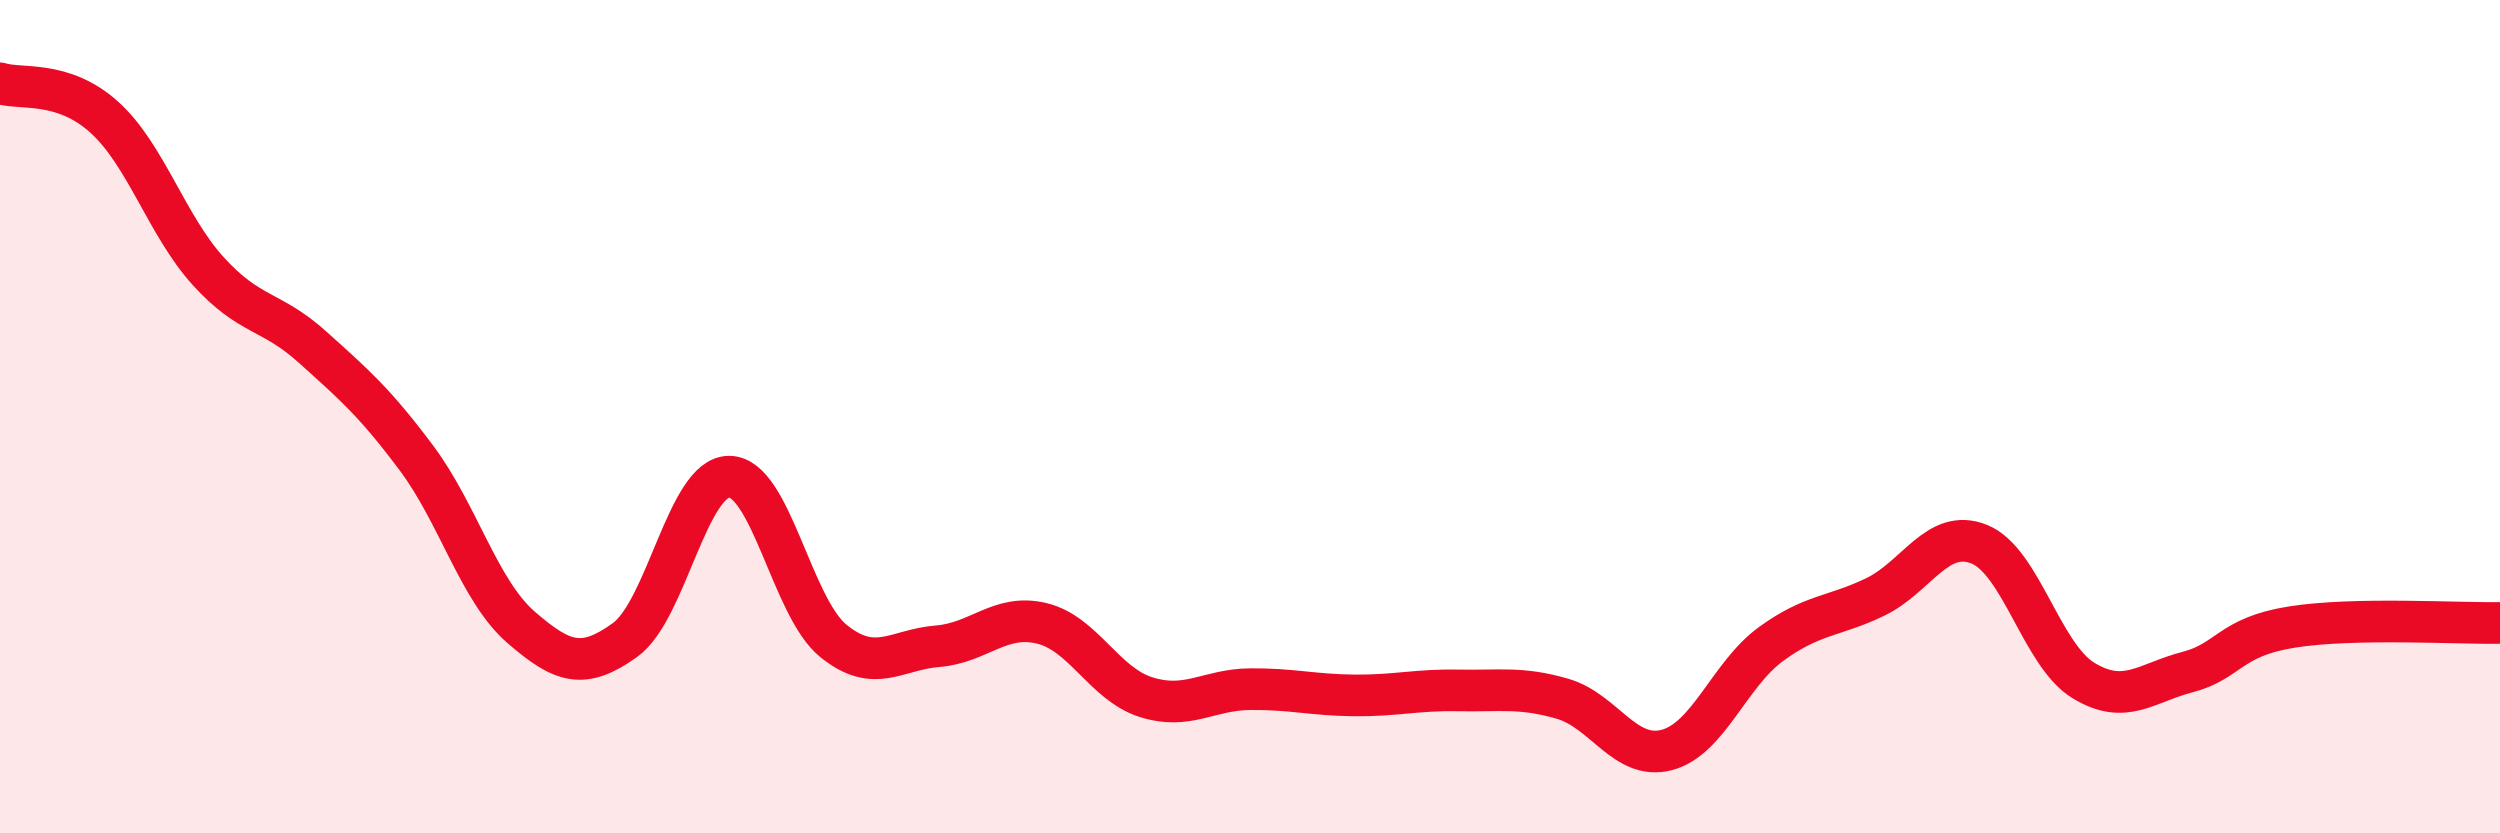
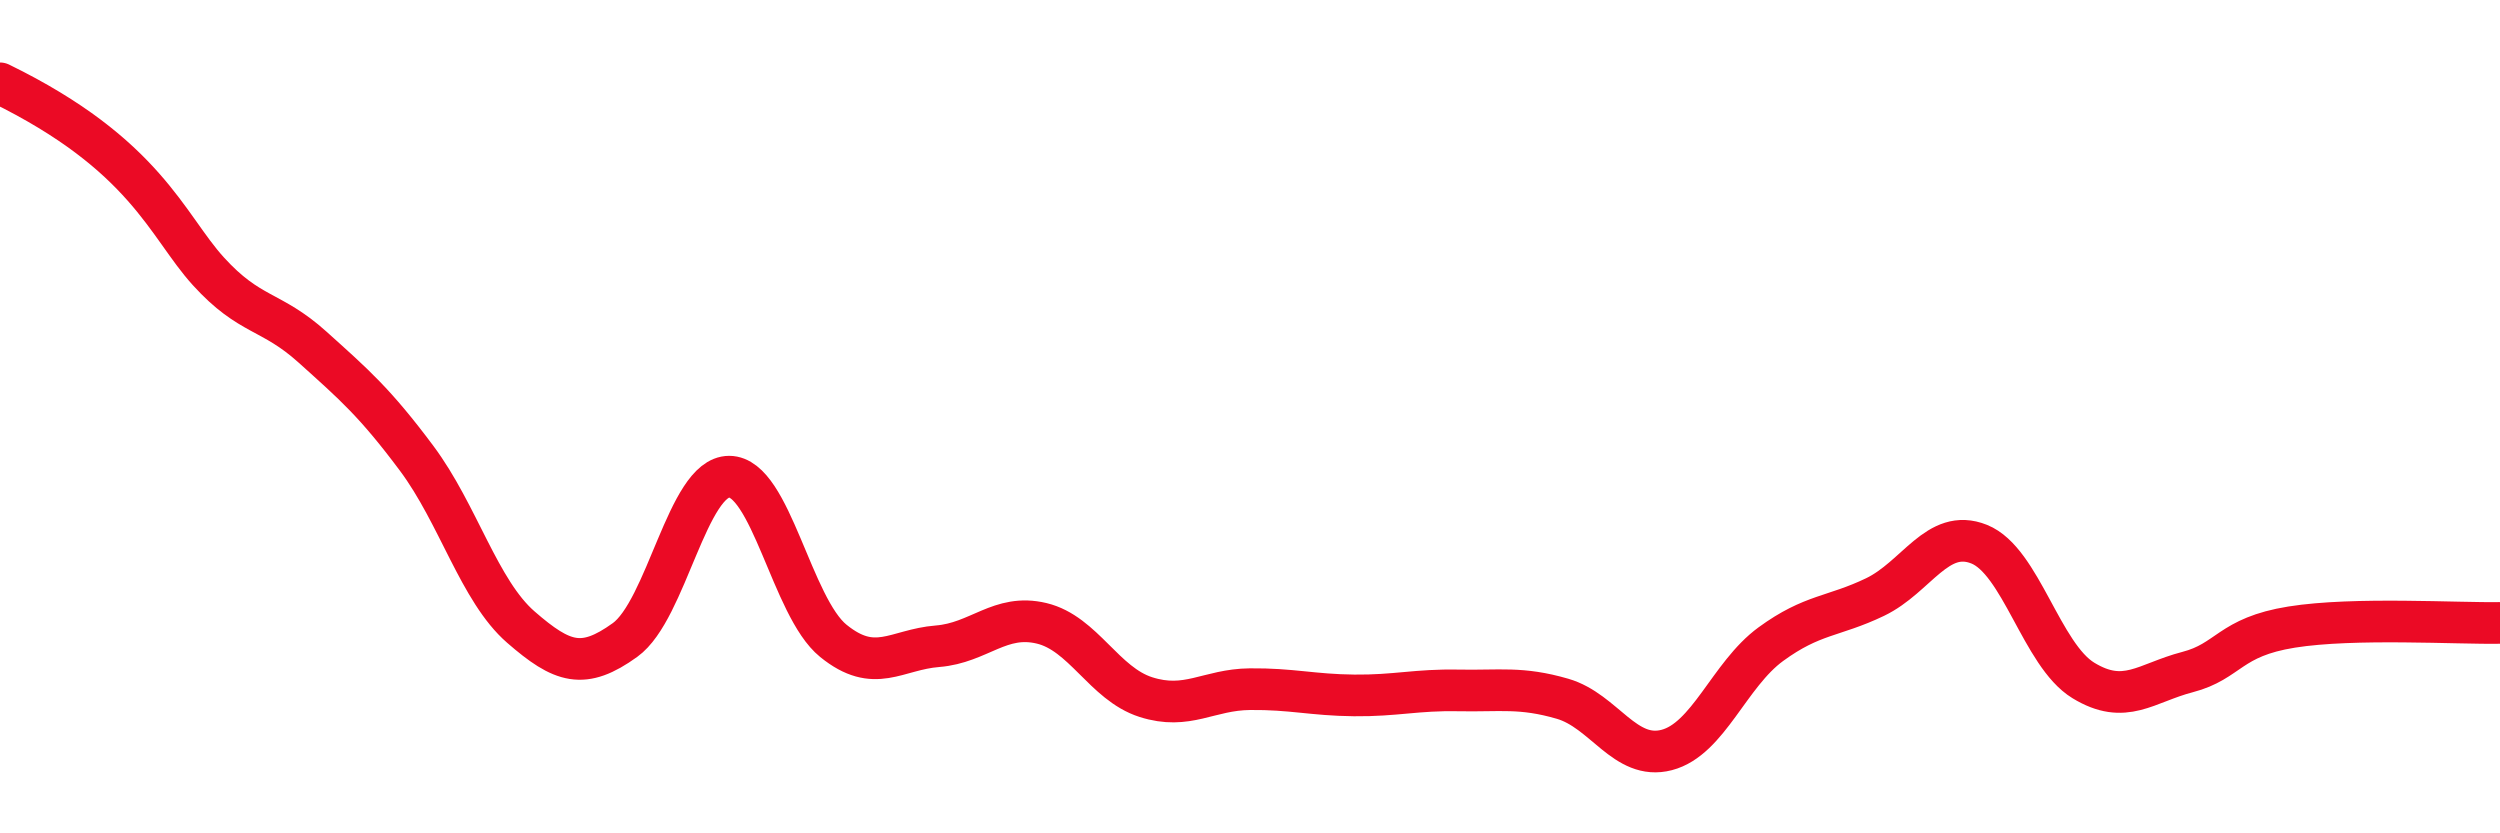
<svg xmlns="http://www.w3.org/2000/svg" width="60" height="20" viewBox="0 0 60 20">
-   <path d="M 0,2 C 0.5,2.16 1.5,1.91 2.5,2.81 C 3.5,3.71 4,5.41 5,6.51 C 6,7.61 6.5,7.43 7.5,8.33 C 8.5,9.23 9,9.66 10,11 C 11,12.34 11.5,14.18 12.5,15.05 C 13.5,15.92 14,16.08 15,15.36 C 16,14.64 16.5,11.44 17.5,11.44 C 18.5,11.44 19,14.57 20,15.38 C 21,16.19 21.5,15.59 22.5,15.51 C 23.5,15.43 24,14.72 25,14.96 C 26,15.2 26.5,16.41 27.5,16.73 C 28.5,17.05 29,16.55 30,16.54 C 31,16.53 31.5,16.68 32.5,16.69 C 33.5,16.7 34,16.55 35,16.57 C 36,16.59 36.5,16.48 37.5,16.77 C 38.5,17.06 39,18.26 40,18 C 41,17.74 41.5,16.19 42.5,15.46 C 43.5,14.73 44,14.81 45,14.33 C 46,13.85 46.5,12.66 47.5,13.06 C 48.5,13.46 49,15.72 50,16.33 C 51,16.94 51.5,16.39 52.5,16.13 C 53.5,15.87 53.5,15.29 55,15.05 C 56.5,14.81 59,14.97 60,14.95L60 20L0 20Z" fill="#EB0A25" opacity="0.1" stroke-linecap="round" stroke-linejoin="round" />
-   <path d="M 0,2 C 0.5,2.16 1.5,1.91 2.5,2.81 C 3.5,3.71 4,5.41 5,6.51 C 6,7.61 6.5,7.43 7.5,8.33 C 8.5,9.23 9,9.66 10,11 C 11,12.34 11.5,14.18 12.5,15.05 C 13.5,15.92 14,16.08 15,15.36 C 16,14.64 16.5,11.44 17.5,11.44 C 18.5,11.44 19,14.57 20,15.38 C 21,16.19 21.5,15.59 22.5,15.51 C 23.5,15.43 24,14.72 25,14.96 C 26,15.2 26.5,16.41 27.5,16.73 C 28.5,17.05 29,16.55 30,16.54 C 31,16.53 31.5,16.68 32.5,16.69 C 33.5,16.7 34,16.55 35,16.57 C 36,16.59 36.5,16.48 37.5,16.77 C 38.5,17.06 39,18.26 40,18 C 41,17.74 41.5,16.19 42.5,15.46 C 43.5,14.73 44,14.81 45,14.33 C 46,13.85 46.5,12.66 47.5,13.06 C 48.5,13.46 49,15.72 50,16.33 C 51,16.94 51.5,16.39 52.5,16.13 C 53.5,15.87 53.5,15.29 55,15.05 C 56.5,14.81 59,14.97 60,14.95" stroke="#EB0A25" stroke-width="1" fill="none" stroke-linecap="round" stroke-linejoin="round" />
+   <path d="M 0,2 C 3.5,3.71 4,5.41 5,6.51 C 6,7.61 6.5,7.43 7.5,8.33 C 8.5,9.23 9,9.66 10,11 C 11,12.34 11.5,14.18 12.5,15.05 C 13.5,15.92 14,16.08 15,15.36 C 16,14.64 16.5,11.44 17.5,11.44 C 18.5,11.44 19,14.57 20,15.38 C 21,16.19 21.5,15.59 22.5,15.51 C 23.5,15.43 24,14.72 25,14.96 C 26,15.2 26.5,16.41 27.5,16.73 C 28.5,17.05 29,16.55 30,16.54 C 31,16.53 31.5,16.68 32.5,16.69 C 33.5,16.7 34,16.55 35,16.57 C 36,16.59 36.5,16.48 37.5,16.77 C 38.5,17.06 39,18.26 40,18 C 41,17.74 41.5,16.19 42.5,15.46 C 43.5,14.73 44,14.81 45,14.33 C 46,13.85 46.5,12.66 47.5,13.06 C 48.5,13.46 49,15.72 50,16.33 C 51,16.94 51.5,16.39 52.5,16.13 C 53.5,15.87 53.5,15.29 55,15.05 C 56.5,14.81 59,14.97 60,14.95" stroke="#EB0A25" stroke-width="1" fill="none" stroke-linecap="round" stroke-linejoin="round" />
</svg>